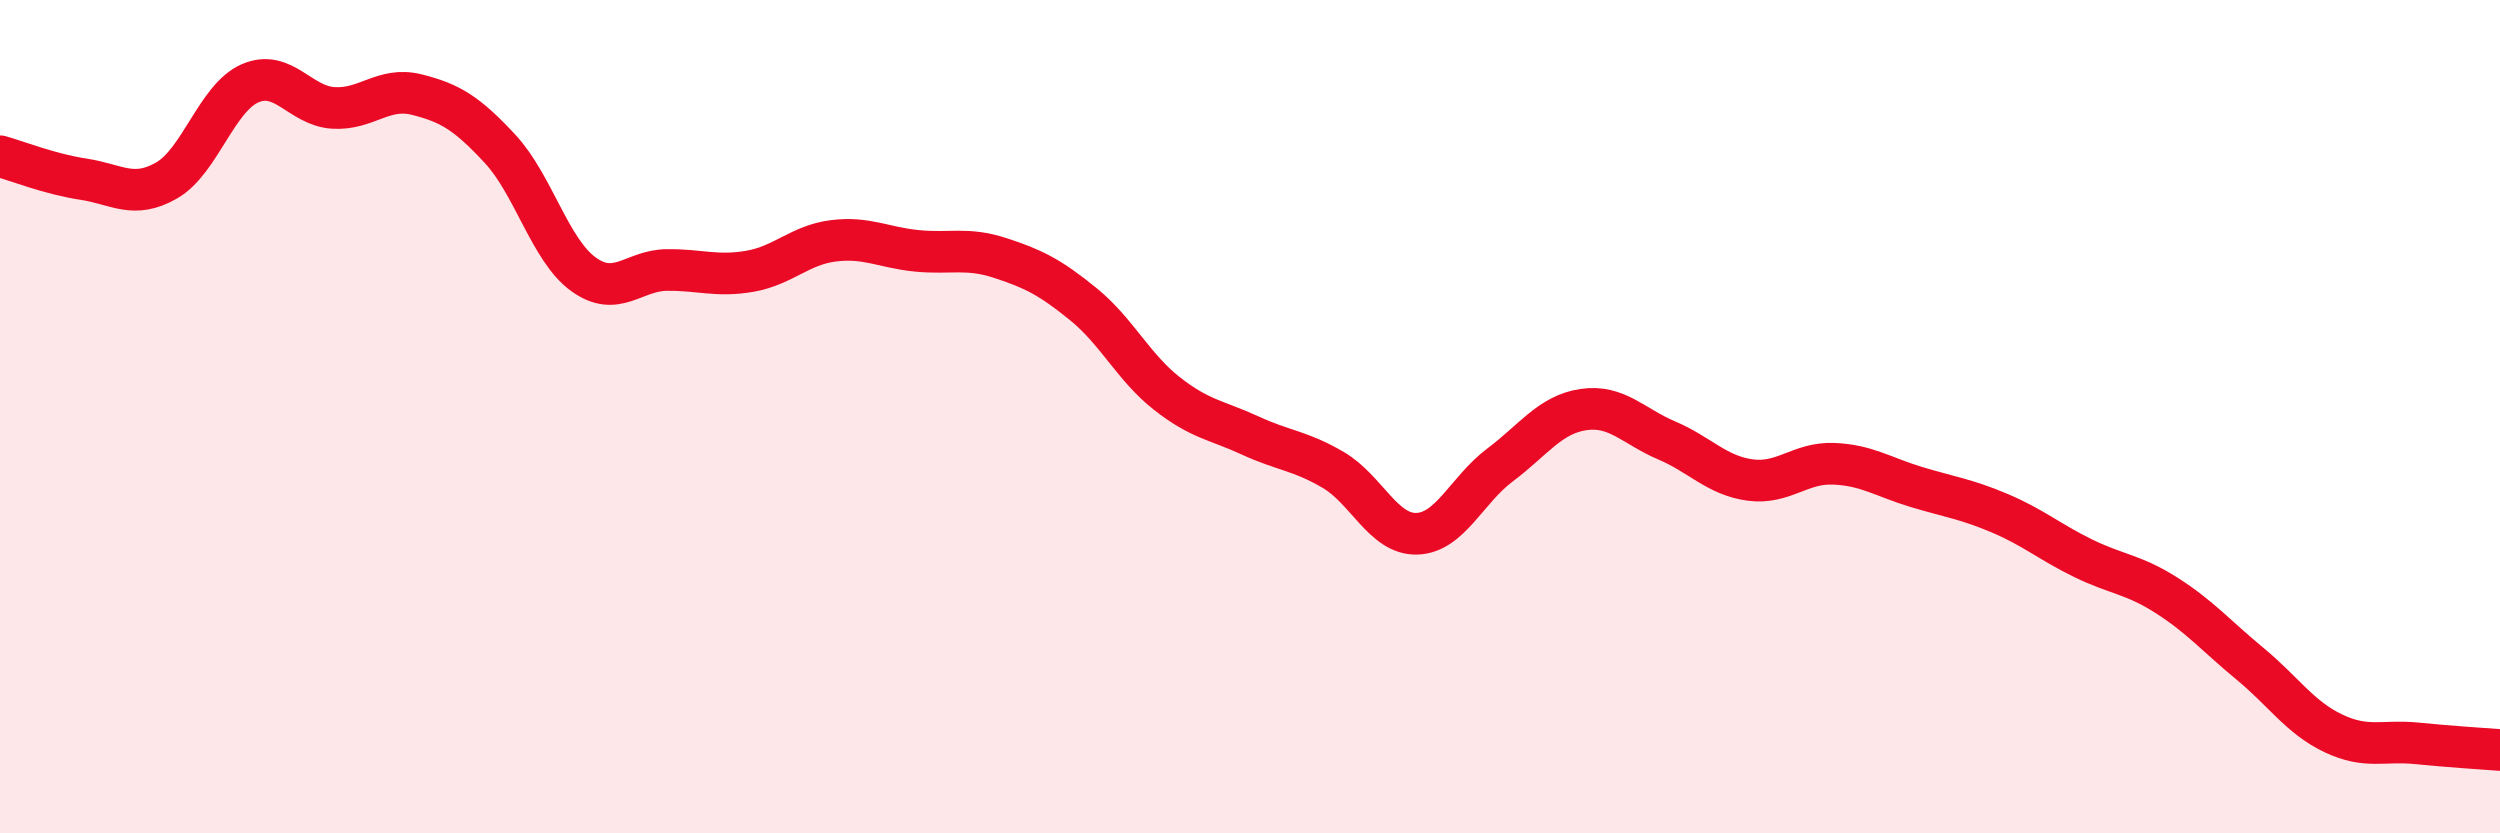
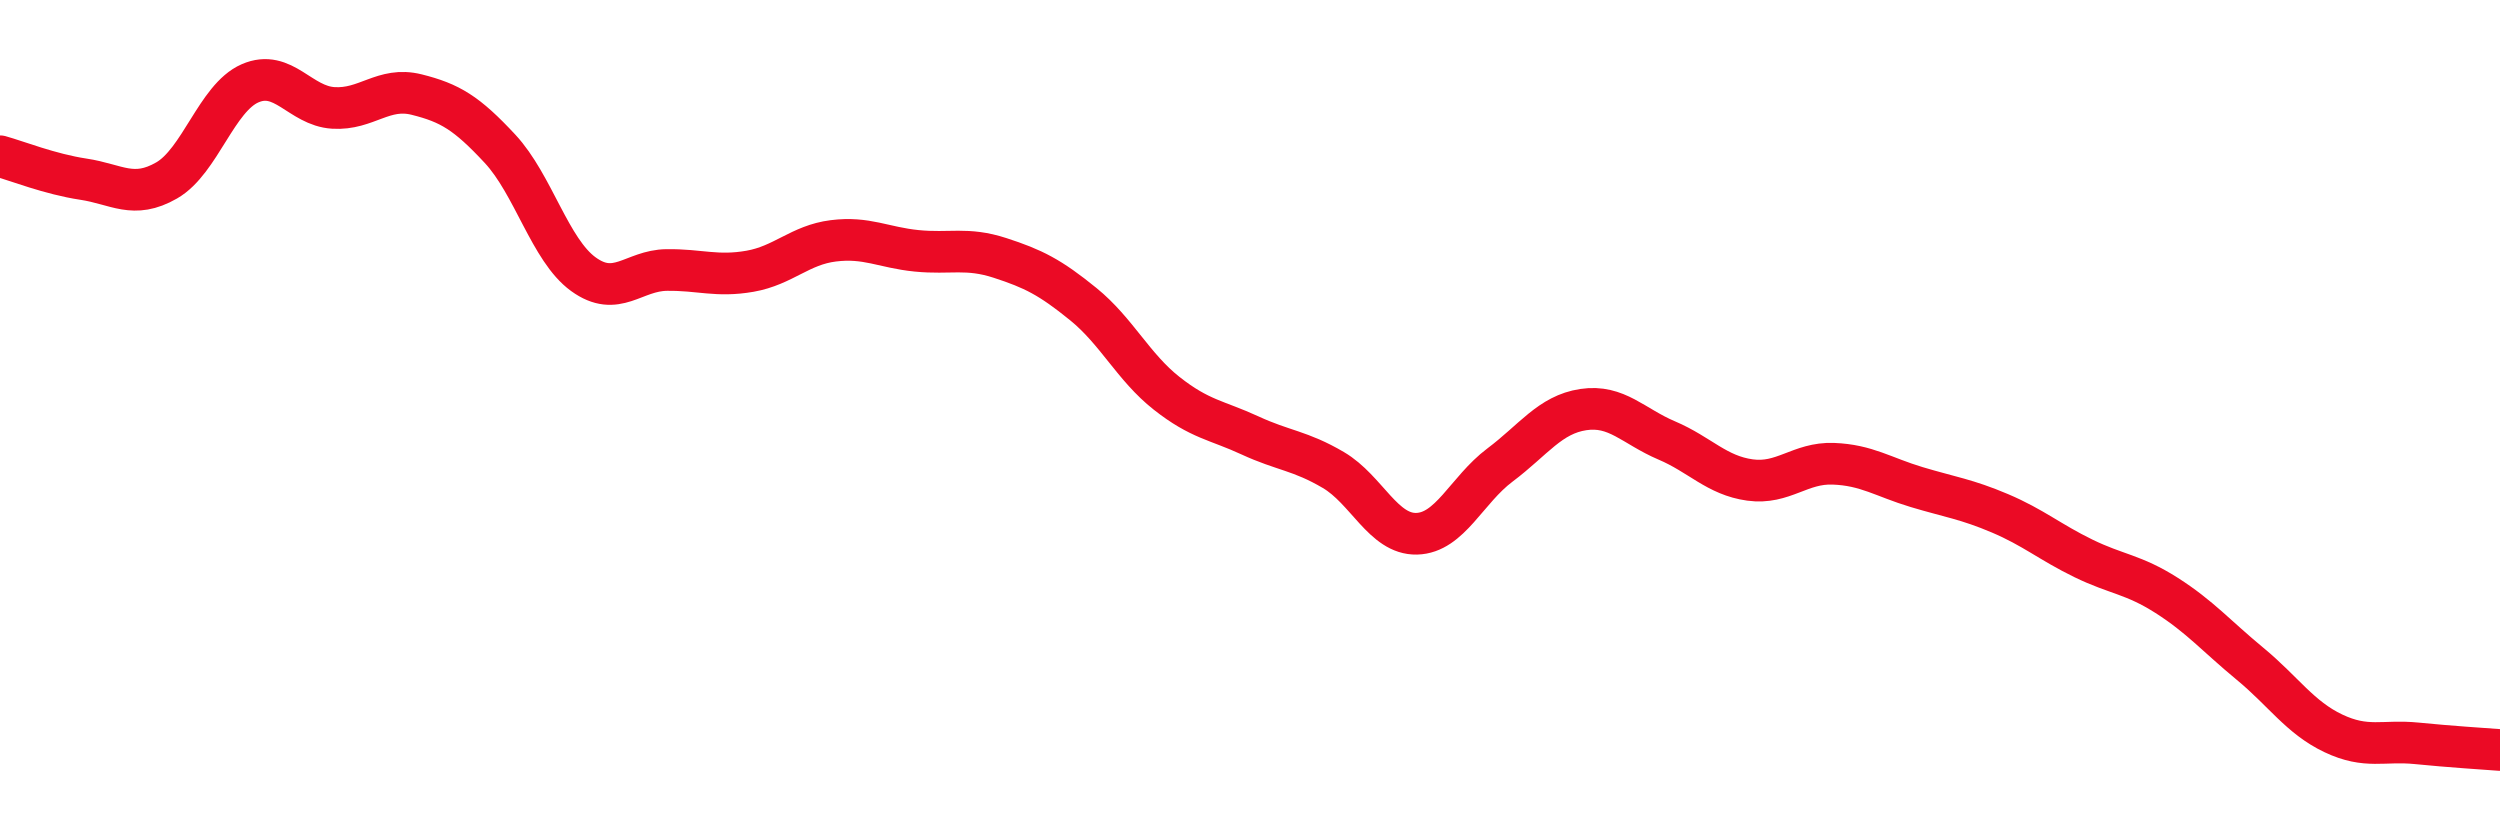
<svg xmlns="http://www.w3.org/2000/svg" width="60" height="20" viewBox="0 0 60 20">
-   <path d="M 0,3.75 C 0.4,3.86 1.2,4.18 2,4.3 C 2.8,4.42 3.2,4.79 4,4.33 C 4.8,3.87 5.2,2.35 6,2 C 6.8,1.65 7.2,2.54 8,2.59 C 8.8,2.64 9.2,2.07 10,2.27 C 10.8,2.47 11.2,2.71 12,3.57 C 12.8,4.43 13.2,6 14,6.58 C 14.8,7.16 15.2,6.49 16,6.48 C 16.8,6.47 17.2,6.65 18,6.51 C 18.8,6.37 19.2,5.88 20,5.78 C 20.8,5.68 21.2,5.94 22,6.02 C 22.8,6.1 23.2,5.93 24,6.19 C 24.8,6.45 25.2,6.65 26,7.3 C 26.8,7.95 27.2,8.81 28,9.44 C 28.8,10.07 29.2,10.08 30,10.45 C 30.8,10.82 31.2,10.81 32,11.28 C 32.8,11.75 33.2,12.83 34,12.81 C 34.8,12.79 35.2,11.76 36,11.16 C 36.8,10.56 37.2,9.95 38,9.83 C 38.8,9.71 39.2,10.23 40,10.57 C 40.8,10.91 41.2,11.41 42,11.52 C 42.8,11.63 43.2,11.1 44,11.13 C 44.8,11.16 45.2,11.45 46,11.69 C 46.8,11.93 47.2,11.98 48,12.32 C 48.8,12.66 49.2,13.01 50,13.4 C 50.8,13.79 51.2,13.78 52,14.29 C 52.8,14.8 53.2,15.27 54,15.93 C 54.8,16.59 55.2,17.22 56,17.6 C 56.8,17.98 57.2,17.76 58,17.84 C 58.8,17.92 59.6,17.97 60,18L60 20L0 20Z" fill="#EB0A25" opacity="0.1" stroke-linecap="round" stroke-linejoin="round" />
  <path d="M 0,3.75 C 0.4,3.86 1.2,4.18 2,4.3 C 2.8,4.42 3.2,4.79 4,4.33 C 4.8,3.87 5.2,2.35 6,2 C 6.8,1.65 7.2,2.54 8,2.59 C 8.8,2.64 9.2,2.07 10,2.27 C 10.8,2.47 11.2,2.71 12,3.57 C 12.8,4.43 13.2,6 14,6.58 C 14.8,7.16 15.2,6.49 16,6.48 C 16.8,6.47 17.2,6.65 18,6.51 C 18.8,6.37 19.2,5.88 20,5.78 C 20.8,5.68 21.2,5.94 22,6.02 C 22.8,6.1 23.2,5.93 24,6.19 C 24.8,6.45 25.2,6.65 26,7.3 C 26.8,7.95 27.2,8.81 28,9.44 C 28.8,10.07 29.2,10.08 30,10.45 C 30.8,10.82 31.2,10.81 32,11.28 C 32.8,11.75 33.2,12.83 34,12.81 C 34.8,12.79 35.2,11.76 36,11.16 C 36.8,10.56 37.2,9.95 38,9.83 C 38.8,9.71 39.2,10.23 40,10.57 C 40.8,10.91 41.2,11.41 42,11.52 C 42.8,11.63 43.2,11.1 44,11.13 C 44.8,11.16 45.2,11.45 46,11.69 C 46.8,11.93 47.2,11.98 48,12.32 C 48.8,12.66 49.2,13.01 50,13.4 C 50.8,13.79 51.2,13.78 52,14.29 C 52.8,14.8 53.2,15.27 54,15.93 C 54.8,16.59 55.2,17.22 56,17.6 C 56.8,17.98 57.2,17.76 58,17.84 C 58.8,17.92 59.6,17.97 60,18" stroke="#EB0A25" stroke-width="1" fill="none" stroke-linecap="round" stroke-linejoin="round" />
</svg>